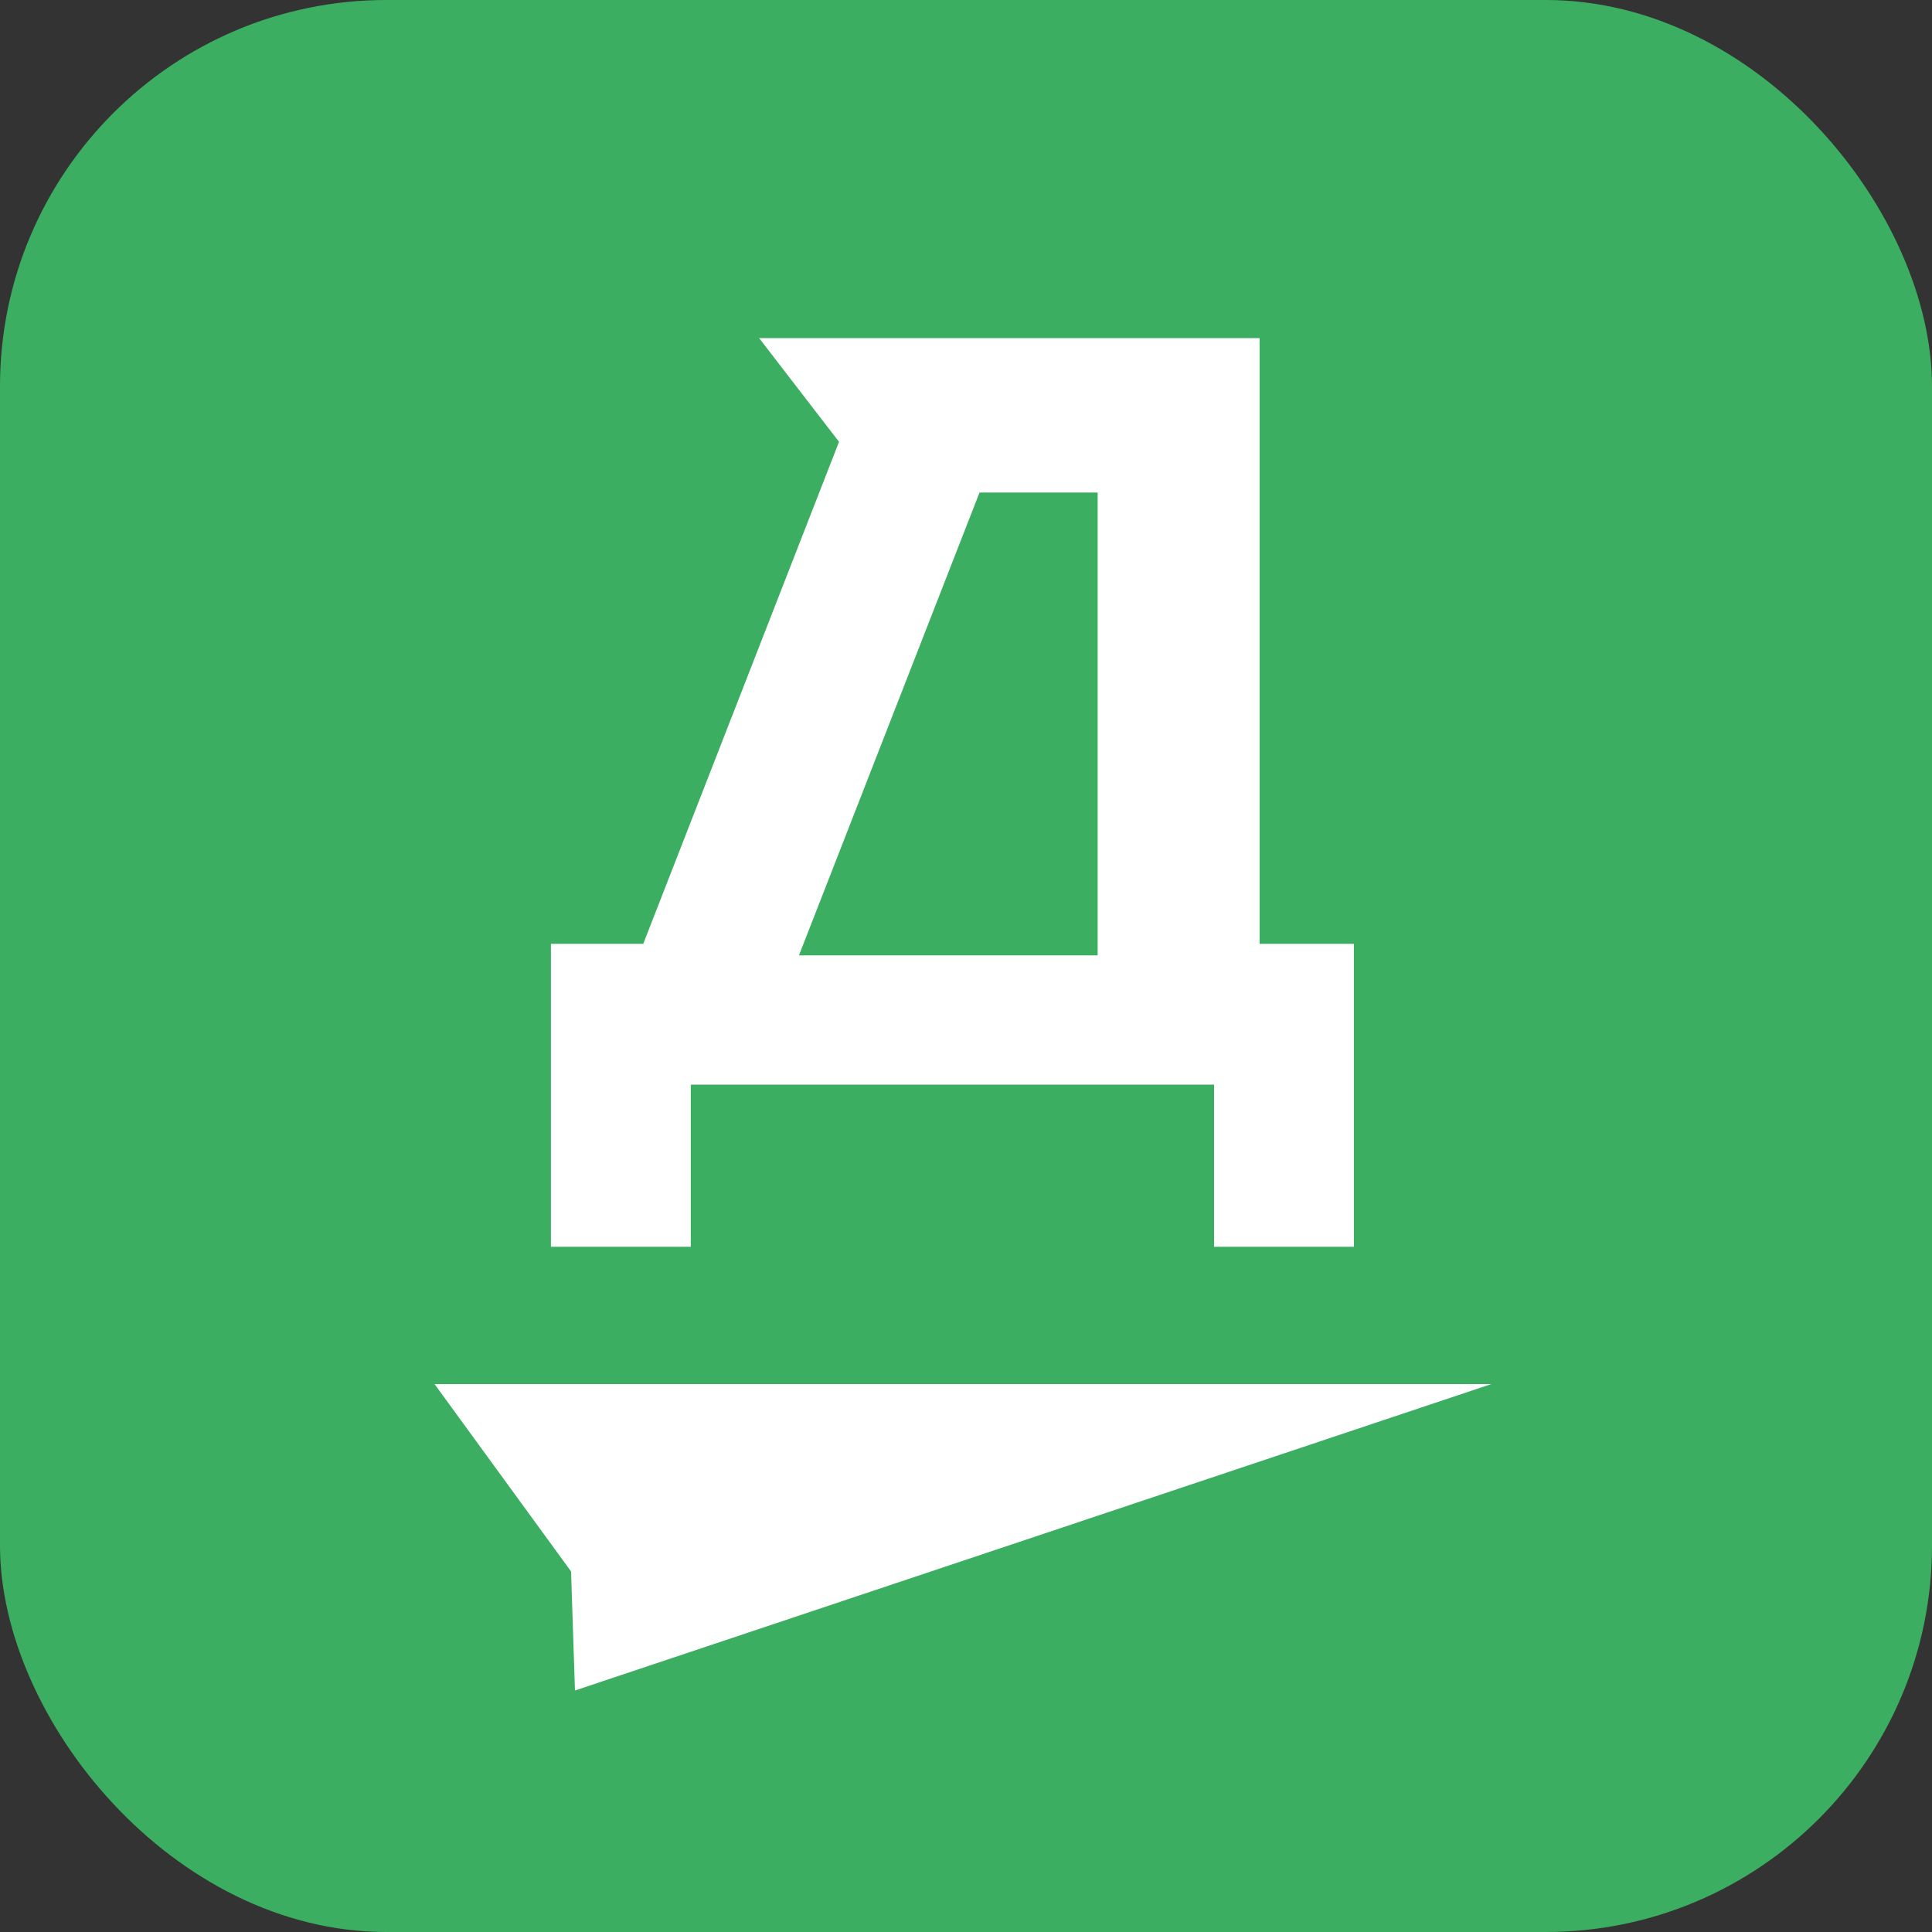
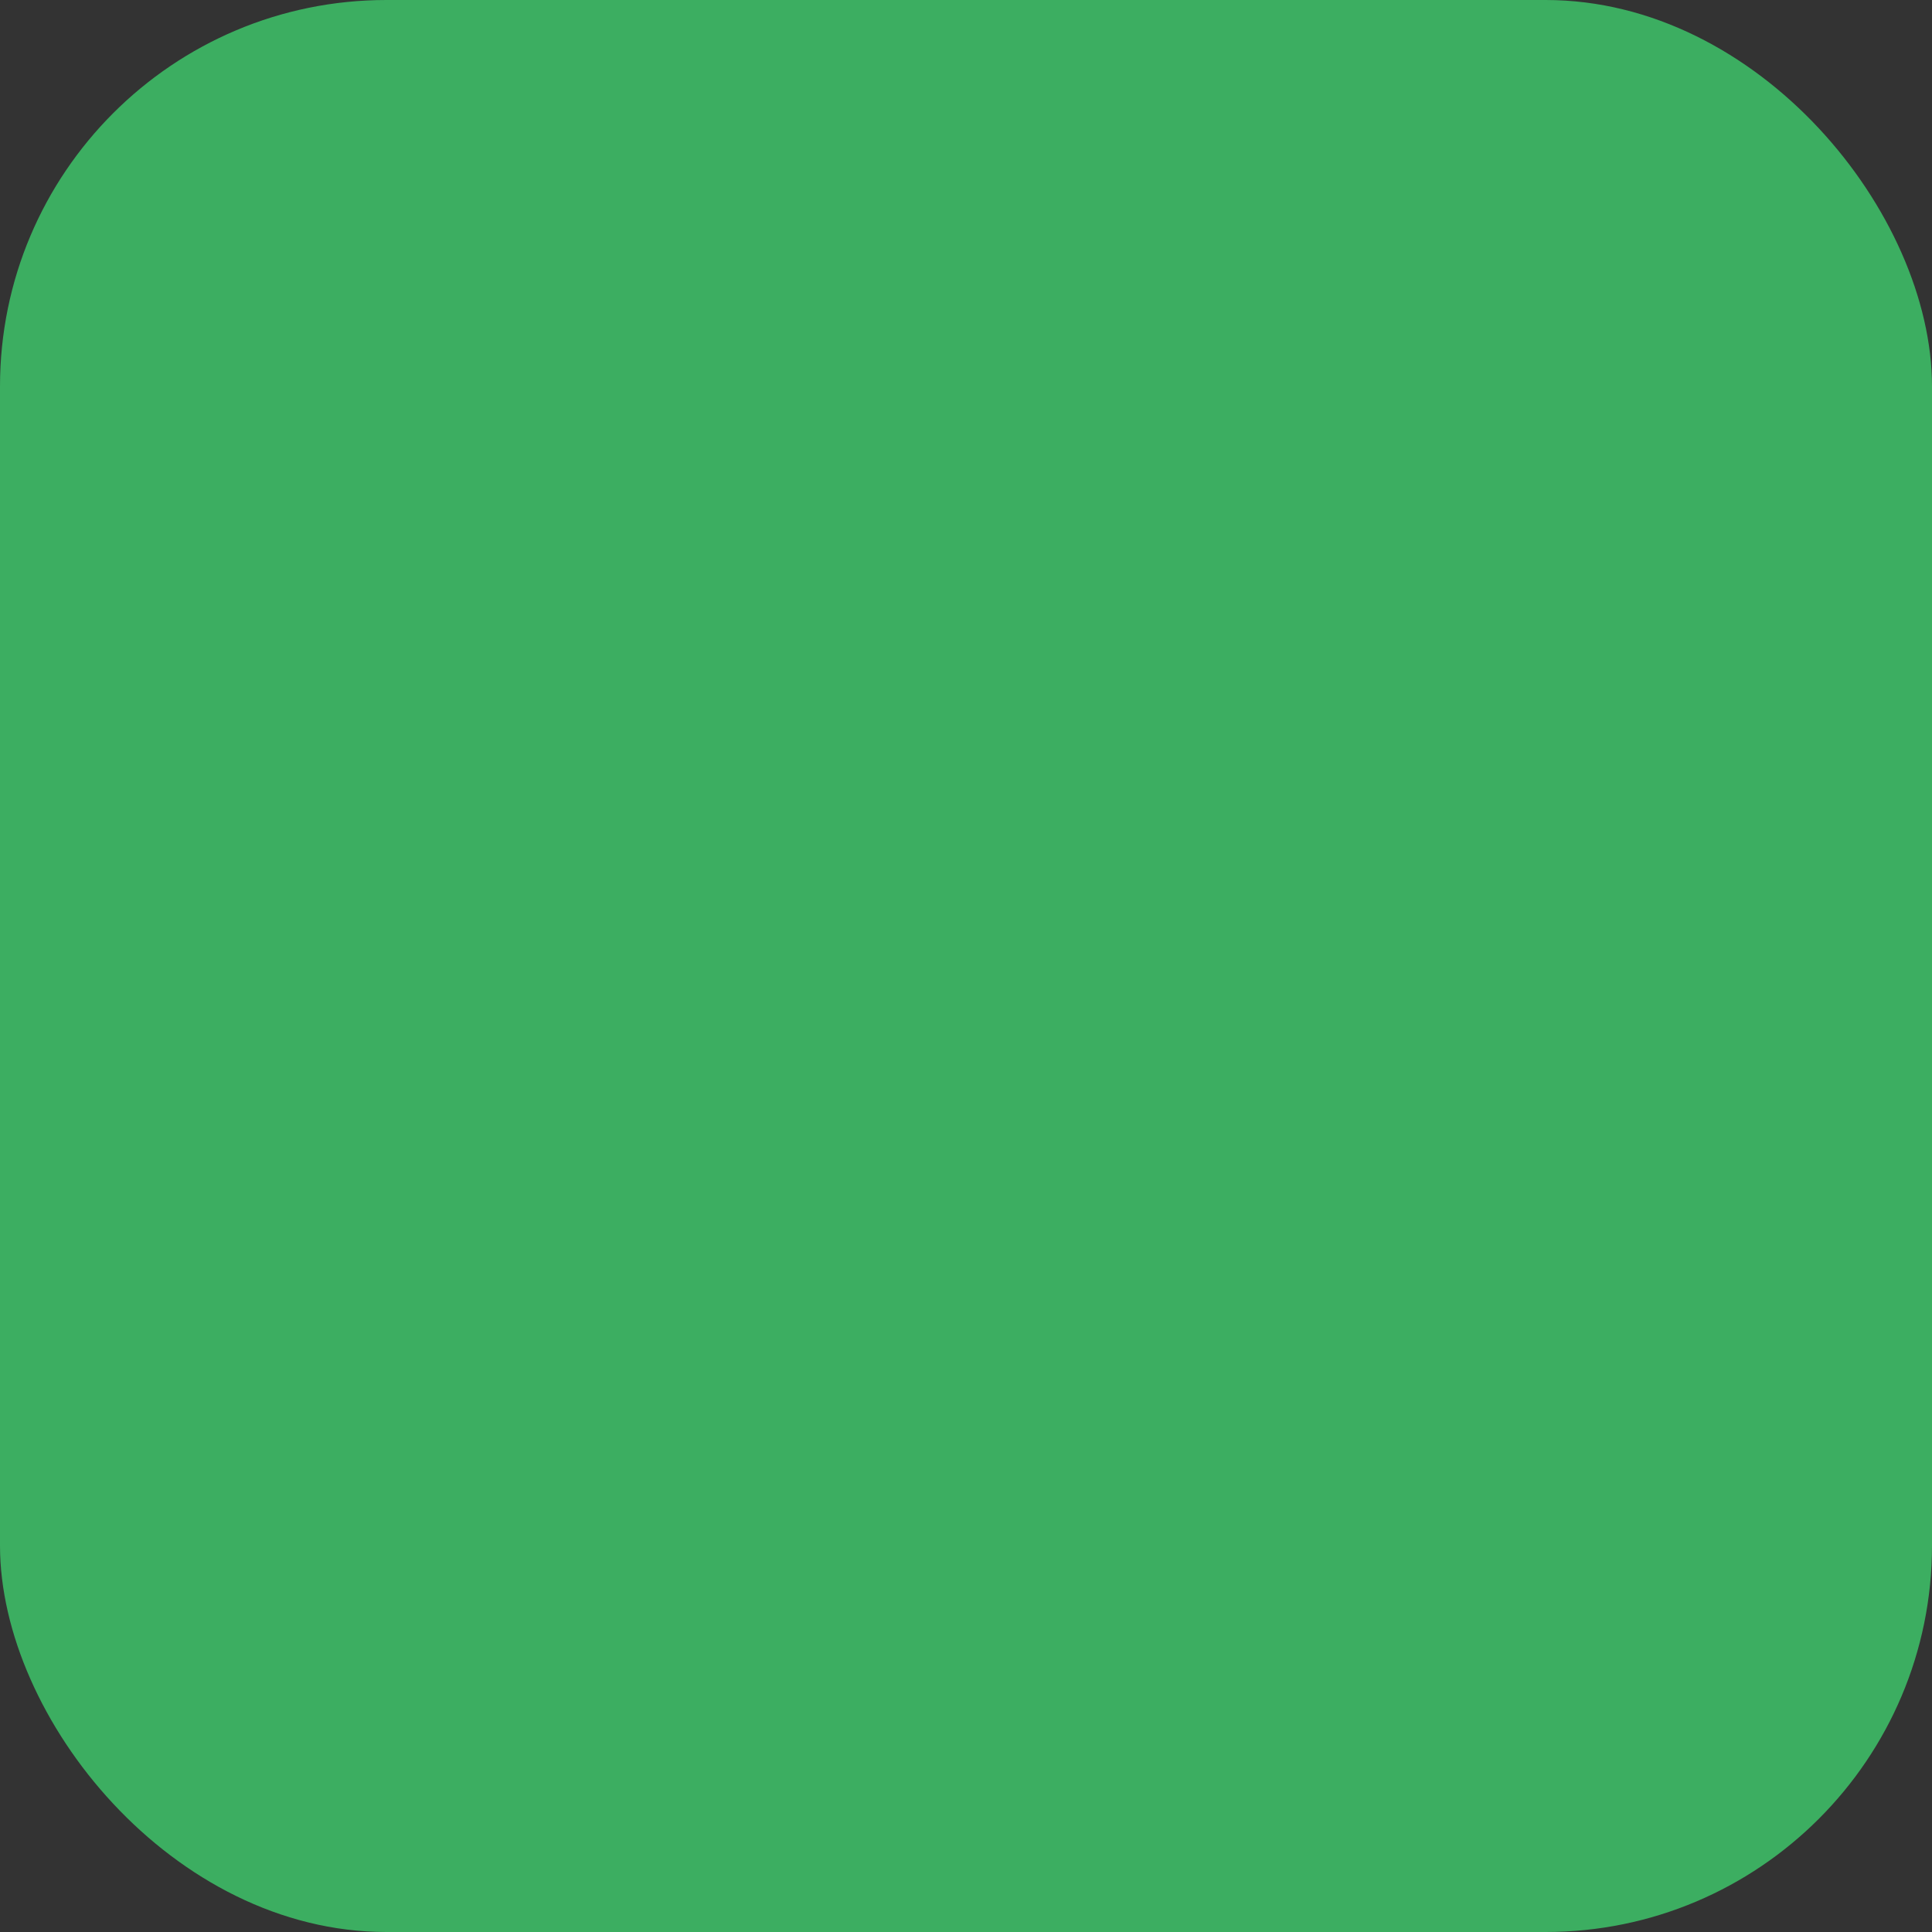
<svg xmlns="http://www.w3.org/2000/svg" width="50" height="50" viewBox="0 0 50 50" fill="none">
  <rect x="0" y="0" width="50" height="50" fill="#333333" stroke="none" />
  <g clip-path="url(#clip0_8941_67293)">
    <rect width="50" height="50" fill="#3CAE61" />
-     <path fill-rule="evenodd" clip-rule="evenodd" d="M19.646 8.75L21.716 11.437L21.714 11.434L16.647 24.426H14.258V32.266H17.877V28.071H31.42V32.266H35.039V24.426H32.599V8.75H19.646ZM28.407 24.725H20.677L25.35 12.746H28.407V24.725ZM38.594 35.82H11.25V35.825L14.779 40.669L14.88 43.75L38.594 35.82Z" fill="white" />
  </g>
  <defs>
    <clipPath id="clip0_8941_67293">
      <rect width="50" height="50" rx="10" fill="white" />
    </clipPath>
  </defs>
</svg>